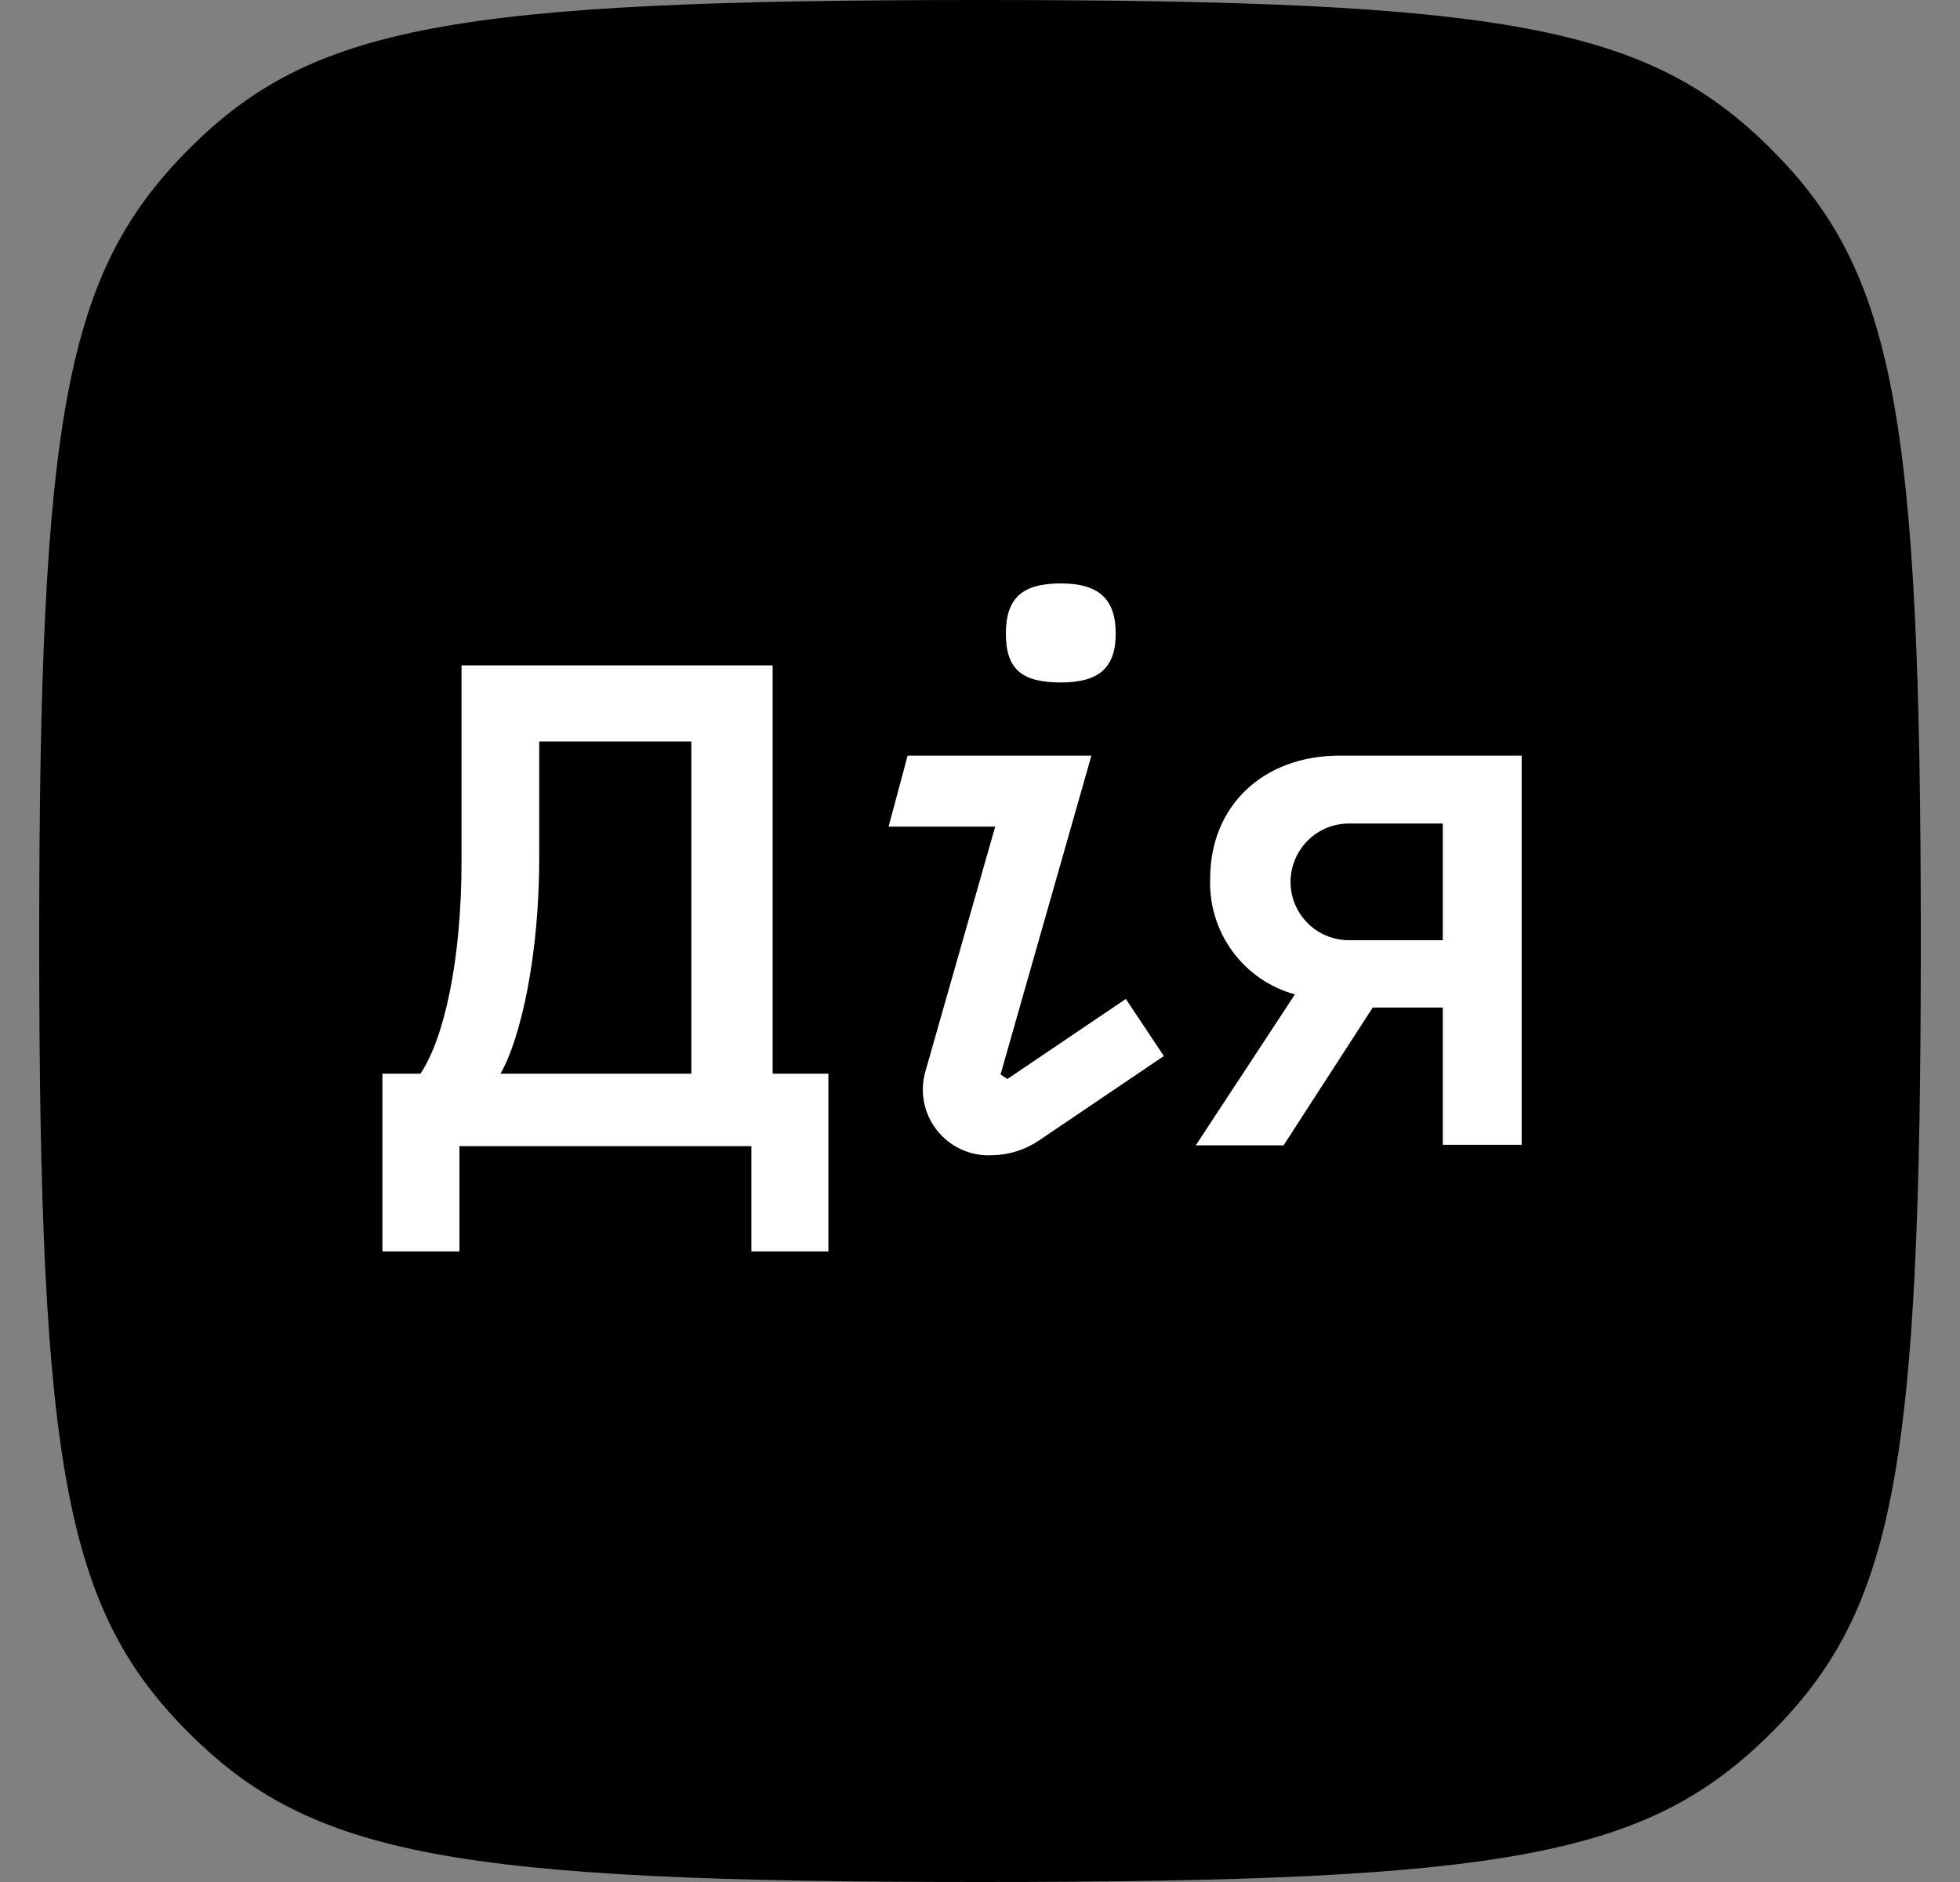
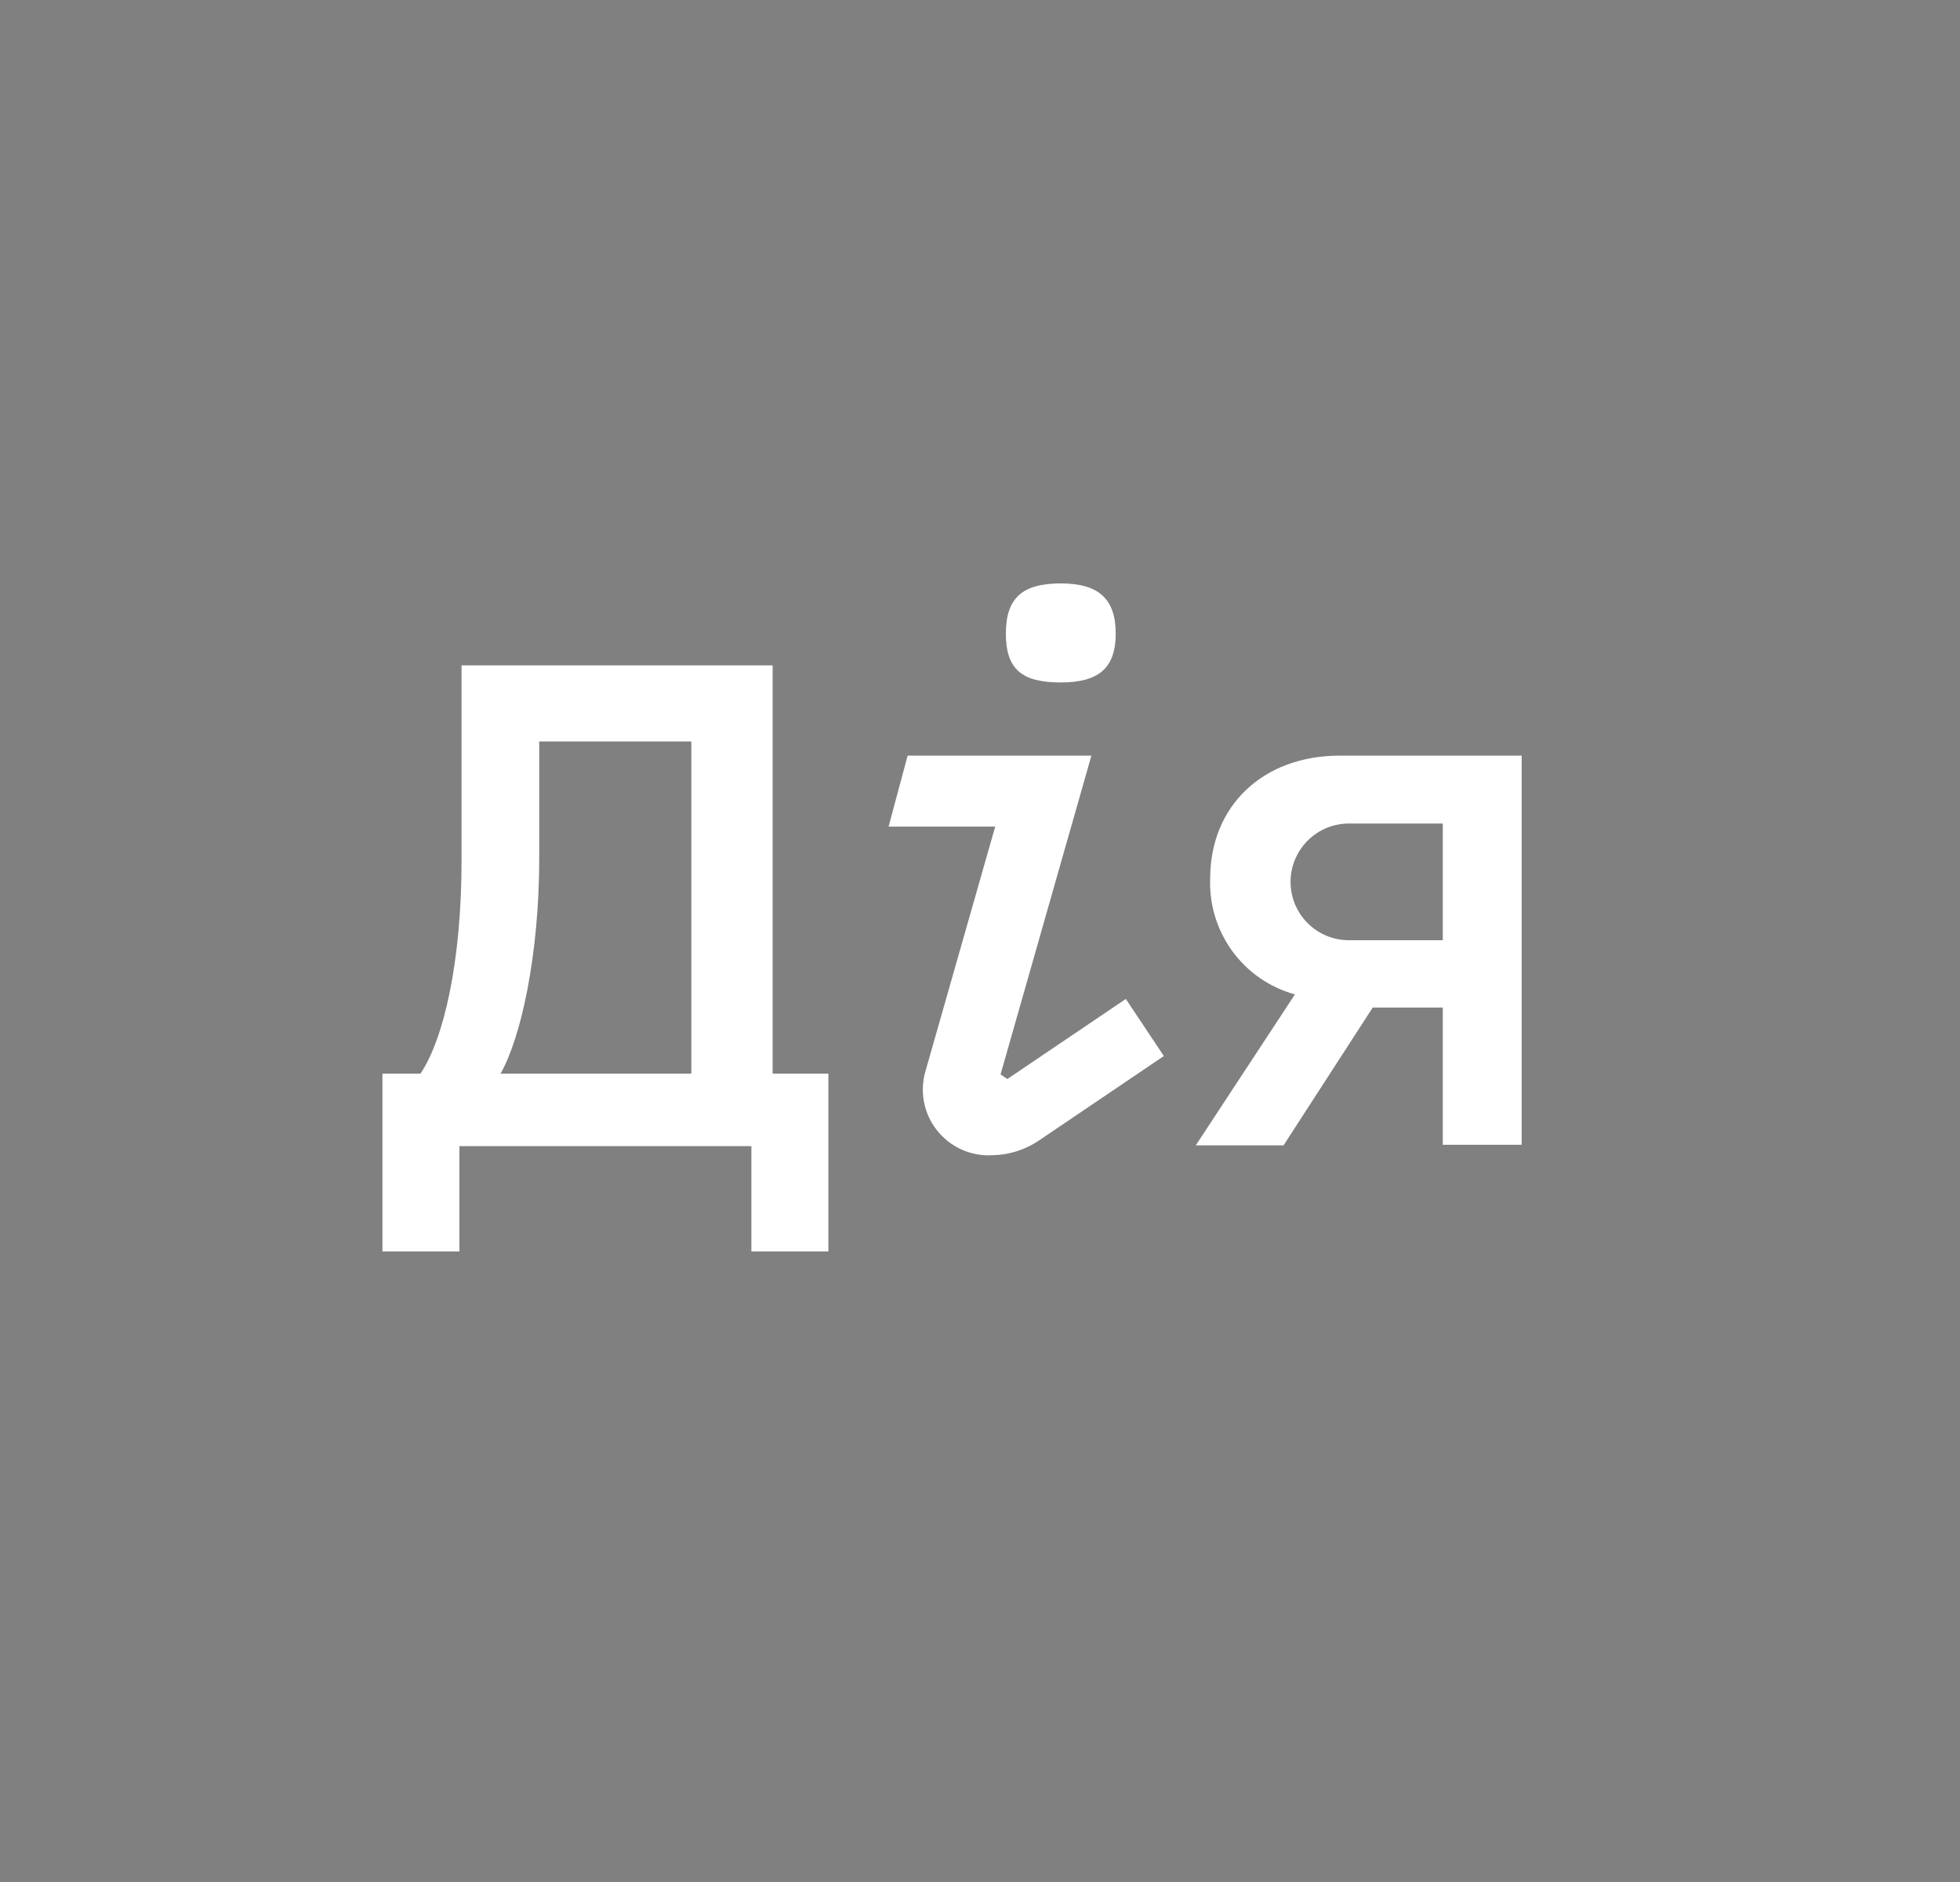
<svg xmlns="http://www.w3.org/2000/svg" width="25" height="24" viewBox="0 0 25 24" fill="none">
  <rect x="0" y="0" width="25" height="24" fill="#808080" stroke="none" />
-   <path d="M12.5 24C5.78 24 3.972 23.661 2.405 22.095C0.839 20.529 0.5 18.72 0.5 12C0.5 5.28 0.839 3.481 2.405 1.905C3.972 0.33 5.78 0 12.5 0C19.22 0 21.029 0.339 22.595 1.905C24.161 3.472 24.5 5.28 24.5 12C24.5 18.72 24.17 20.519 22.595 22.095C21.019 23.67 19.22 24 12.5 24Z" fill="black" />
  <path d="M17.206 11.99C17.008 11.99 16.819 11.912 16.679 11.772C16.54 11.633 16.461 11.444 16.461 11.246C16.461 11.049 16.54 10.86 16.679 10.72C16.819 10.58 17.008 10.502 17.206 10.502H18.403V11.99H17.206ZM19.409 9.636H17.089C16.108 9.636 15.436 10.279 15.436 11.203C15.423 11.535 15.523 11.862 15.719 12.13C15.915 12.399 16.197 12.593 16.517 12.681L15.252 14.606H16.372L17.509 12.849H18.403V14.599H19.409V9.636ZM6.878 10.941V9.455H8.818V13.692H6.384C6.646 13.234 6.878 12.175 6.878 10.941ZM9.855 8.485H5.887V10.979C5.887 12.252 5.664 13.244 5.363 13.692H4.878V15.959H5.86V14.616H9.584V15.959H10.566V13.692H9.855V8.485ZM12.849 13.76L12.762 13.702L13.921 9.636H11.577L11.334 10.541H12.694L11.809 13.644C11.769 13.773 11.76 13.91 11.784 14.044C11.808 14.177 11.864 14.303 11.947 14.409C12.031 14.516 12.138 14.602 12.262 14.658C12.385 14.714 12.52 14.74 12.655 14.732C12.867 14.729 13.074 14.664 13.249 14.546L14.845 13.467L14.36 12.739L12.849 13.76ZM13.53 8.703C14.015 8.703 14.231 8.519 14.231 8.08C14.231 7.641 14.018 7.44 13.53 7.44C13.043 7.44 12.83 7.624 12.83 8.08C12.83 8.536 13.036 8.703 13.53 8.703Z" fill="white" />
</svg>